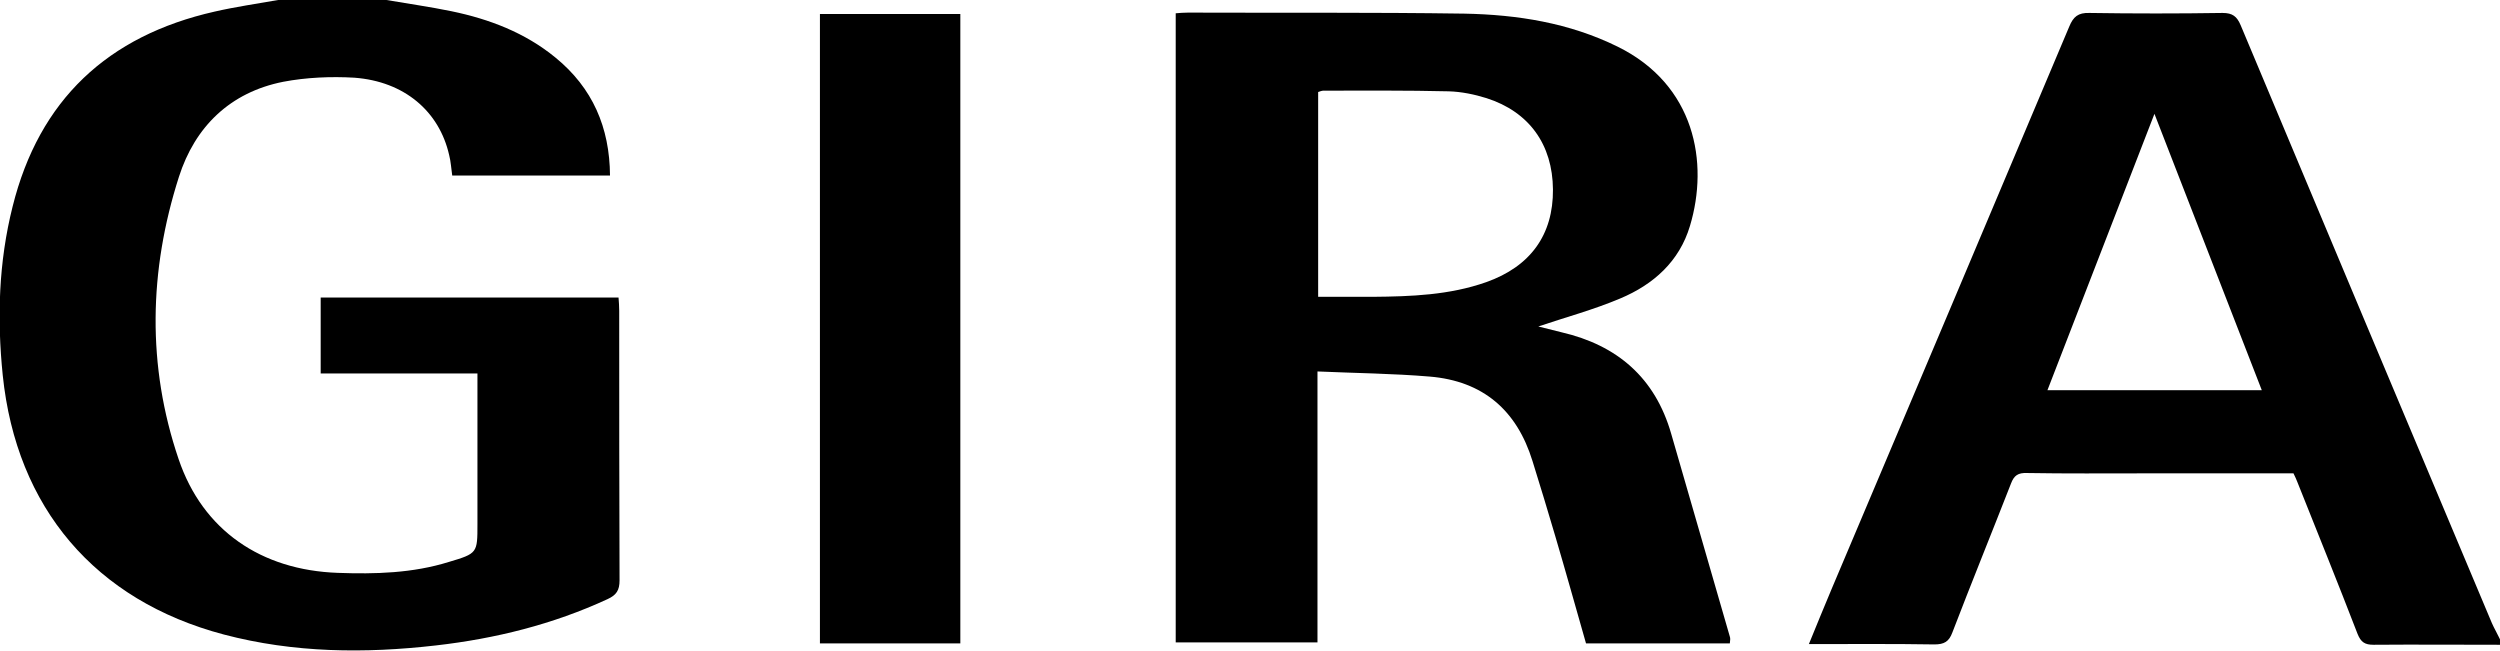
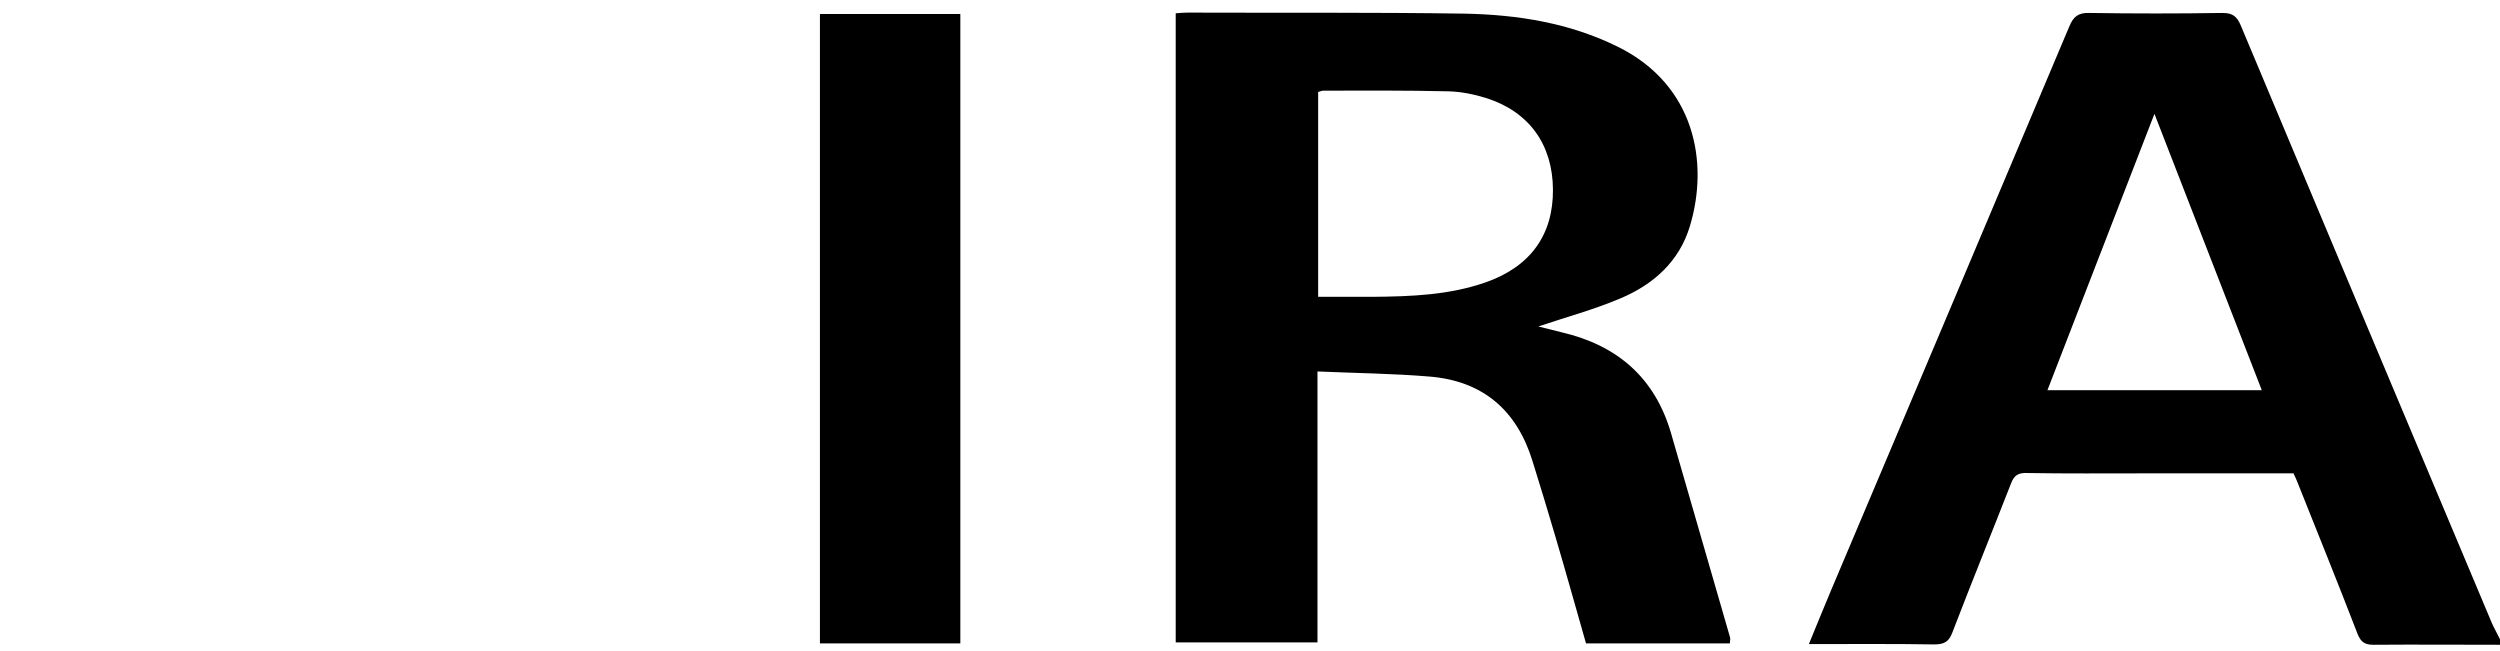
<svg xmlns="http://www.w3.org/2000/svg" version="1.1" id="Layer_1" x="0px" y="0px" viewBox="0 0 73.36 19.09" style="enable-background:new 0 0 73.36 19.09;" xml:space="preserve">
  <g id="Fy4yTo.tif">
    <g>
-       <path d="M11.34,0c0.64,0.11,1.28,0.2,1.91,0.33c1.11,0.23,2.16,0.63,3.05,1.36c1.09,0.89,1.59,2.05,1.6,3.46    c-1.55,0-3.08,0-4.63,0c-0.03-0.2-0.04-0.41-0.09-0.6c-0.29-1.28-1.31-2.16-2.78-2.27C9.72,2.24,8.99,2.27,8.31,2.4    C6.75,2.71,5.72,3.72,5.25,5.19c-0.88,2.75-0.94,5.54-0.01,8.28c0.71,2.1,2.43,3.26,4.67,3.34c1.1,0.04,2.2,0.01,3.26-0.32    c0.84-0.25,0.84-0.26,0.84-1.11c0-1.31,0-2.62,0-3.94c0-0.15,0-0.29,0-0.48c-1.54,0-3.06,0-4.6,0c0-0.76,0-1.49,0-2.23    c2.91,0,5.81,0,8.74,0c0.01,0.13,0.02,0.26,0.02,0.39c0,2.64,0,5.27,0.01,7.91c0,0.29-0.09,0.43-0.35,0.55    c-1.6,0.74-3.29,1.16-5.04,1.36c-2.09,0.24-4.17,0.22-6.22-0.32c-3.78-1-6.09-3.72-6.49-7.61c-0.17-1.67-0.12-3.32,0.29-4.95    C1.15,2.93,3.16,1.05,6.3,0.34C6.91,0.2,7.54,0.11,8.16,0C9.22,0,10.28,0,11.34,0z" />
      <path d="M24.06,0.41c1.39,0,2.74,0,4.12,0c0,6.16,0,12.3,0,18.47c-1.37,0-2.73,0-4.12,0C24.06,12.72,24.06,6.59,24.06,0.41z" />
      <path d="M73.12,18.28c-2.46-5.85-4.92-11.69-7.37-17.54c-0.11-0.26-0.24-0.36-0.53-0.36c-1.3,0.02-2.61,0.02-3.91,0    c-0.33-0.01-0.47,0.11-0.59,0.4c-2.32,5.51-4.65,11.01-6.98,16.52c-0.22,0.52-0.43,1.04-0.66,1.6c1.27,0,2.48-0.01,3.68,0.01    c0.29,0,0.43-0.08,0.53-0.35c0.56-1.46,1.15-2.91,1.72-4.37c0.09-0.24,0.21-0.32,0.47-0.31c1.15,0.02,2.31,0.01,3.46,0.01    c1.45,0,2.9,0,4.36,0c0.05,0.1,0.09,0.19,0.12,0.27c0.59,1.48,1.19,2.96,1.76,4.44c0.1,0.25,0.22,0.32,0.47,0.32    c1.24-0.01,2.47,0,3.71,0c0-0.05,0-0.11,0-0.16C73.28,18.59,73.19,18.44,73.12,18.28z M60.08,11.45c1.04-2.69,2.07-5.35,3.14-8.11    c1.07,2.75,2.1,5.41,3.15,8.11C64.27,11.45,62.21,11.45,60.08,11.45z" />
      <path d="M50.76,18.68c-0.57-1.98-1.15-3.97-1.72-5.95c-0.47-1.64-1.58-2.6-3.22-2.98c-0.24-0.06-0.48-0.12-0.68-0.17    c0.8-0.27,1.62-0.49,2.4-0.82c0.98-0.41,1.74-1.09,2.05-2.13c0.56-1.86,0.15-4.14-2.12-5.26c-1.42-0.7-2.94-0.94-4.5-0.97    c-2.7-0.04-5.4-0.02-8.11-0.03c-0.12,0-0.24,0.01-0.36,0.02c0,6.17,0,12.32,0,18.46c1.39,0,2.75,0,4.16,0c0-2.65,0-5.27,0-7.95    c1.13,0.05,2.21,0.06,3.29,0.15c1.57,0.13,2.56,0.99,3.02,2.48c0.23,0.73,0.45,1.47,0.67,2.21c0.31,1.05,0.6,2.09,0.9,3.14    c1.42,0,2.8,0,4.22,0C50.77,18.79,50.78,18.73,50.76,18.68z M43.61,8.28c-1.08,0.38-2.2,0.42-3.33,0.43c-0.53,0-1.05,0-1.6,0    c0-2.04,0-4.02,0-6.01c0.06-0.02,0.11-0.04,0.16-0.04c1.22,0,2.44-0.01,3.67,0.02c0.37,0.01,0.76,0.09,1.11,0.2    c1.25,0.4,1.94,1.36,1.95,2.68C45.58,6.89,44.91,7.82,43.61,8.28z" />
    </g>
  </g>
</svg>